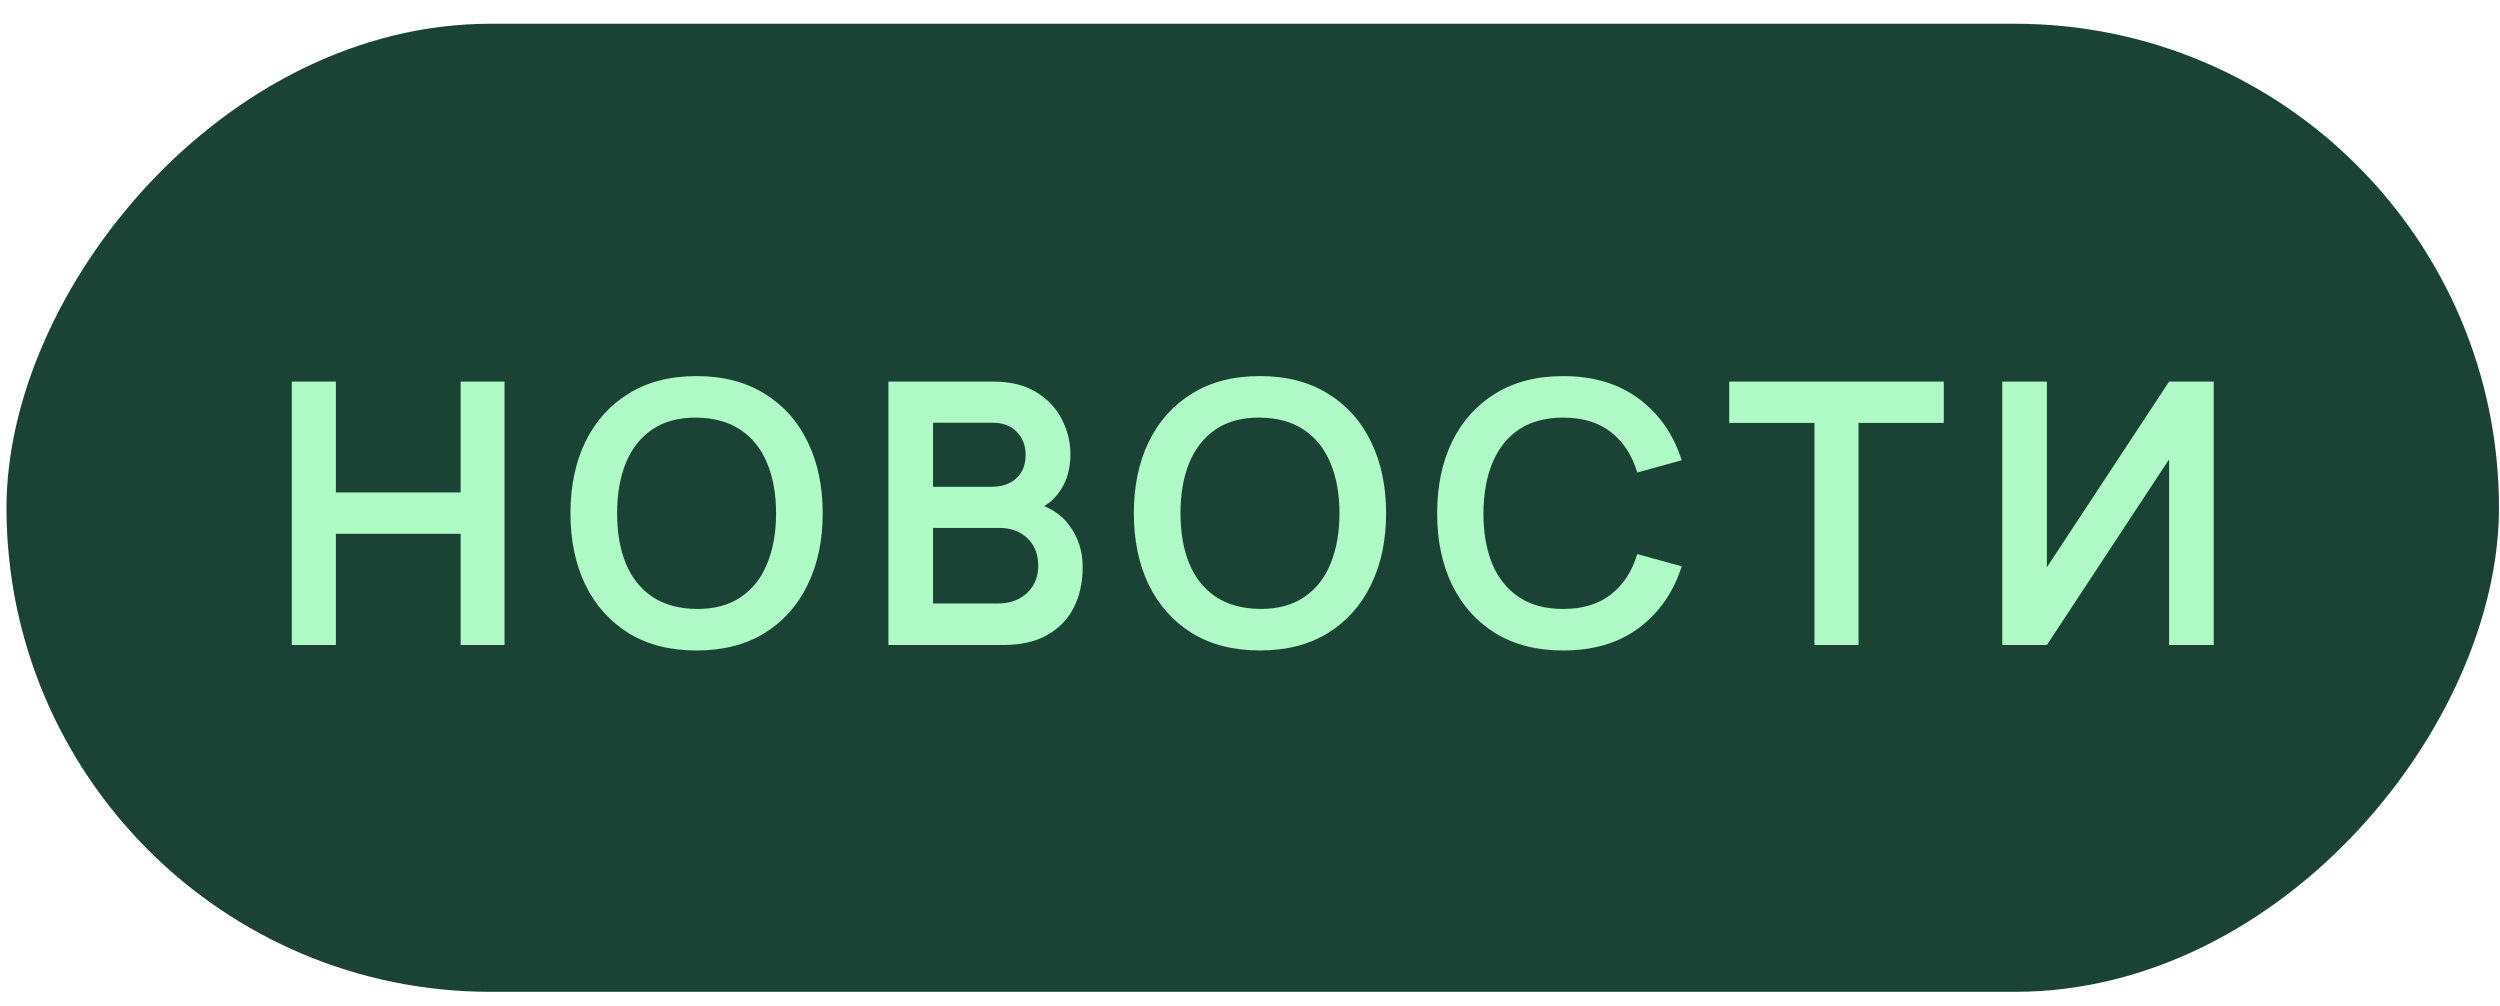
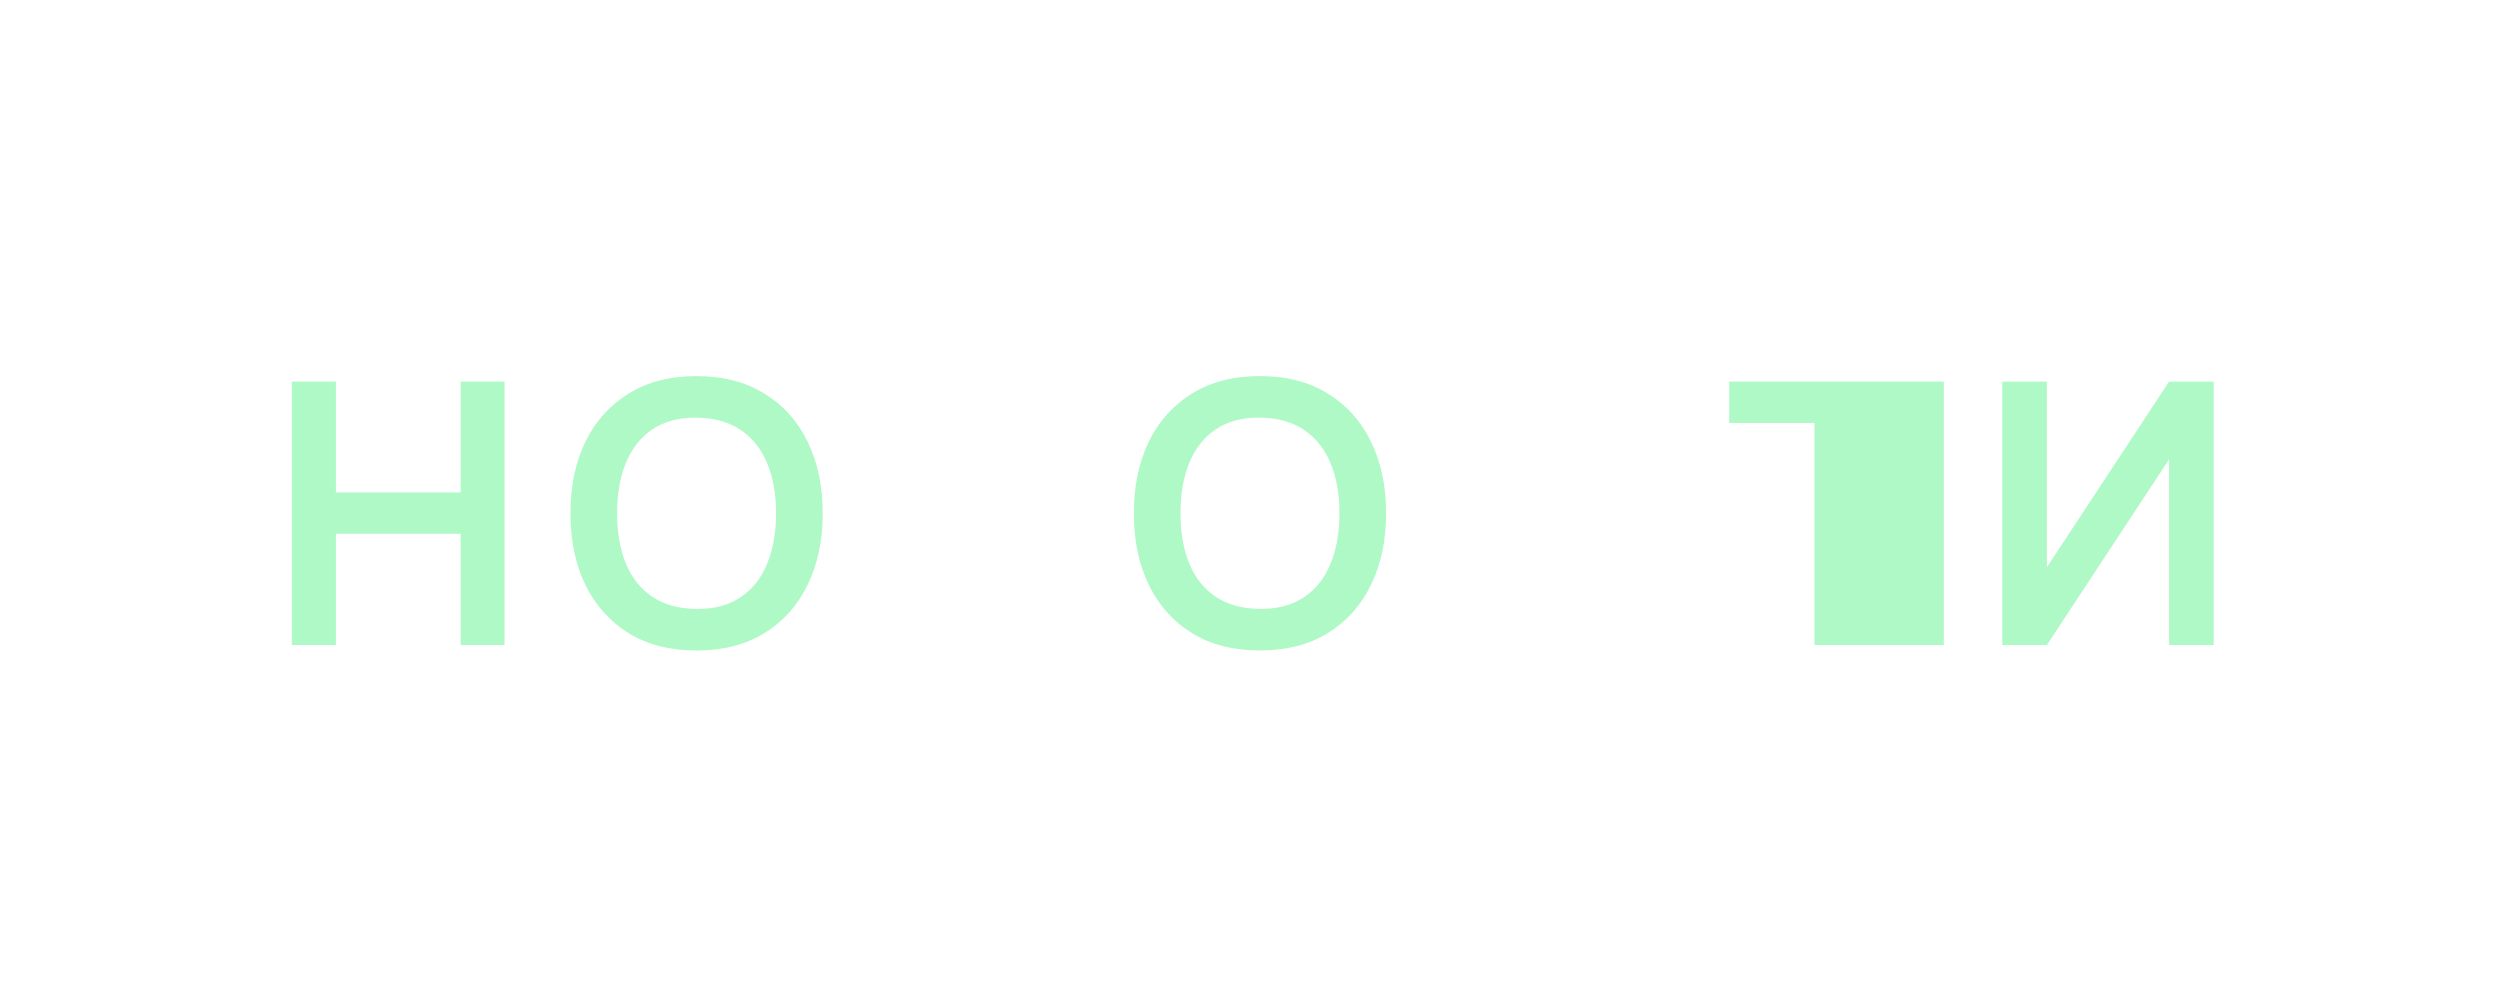
<svg xmlns="http://www.w3.org/2000/svg" width="82" height="33" viewBox="0 0 82 33" fill="none">
-   <rect width="81.753" height="31.753" rx="15.877" transform="matrix(1 0 0 -1 0.213 32.532)" fill="#1A4335" />
  <path d="M72.61 21.156H71.146V15.066L67.138 21.156H65.674V12.516H67.138V18.606L71.146 12.516H72.61V21.156Z" fill="#AFF9C6" />
-   <path d="M59.514 21.156V13.872H56.718V12.516H63.756V13.872H60.96V21.156H59.514Z" fill="#AFF9C6" />
-   <path d="M51.272 21.336C50.408 21.336 49.668 21.148 49.052 20.772C48.436 20.392 47.962 19.864 47.63 19.188C47.302 18.512 47.138 17.728 47.138 16.836C47.138 15.944 47.302 15.16 47.63 14.484C47.962 13.808 48.436 13.282 49.052 12.906C49.668 12.526 50.408 12.336 51.272 12.336C52.268 12.336 53.098 12.586 53.762 13.086C54.426 13.582 54.892 14.252 55.16 15.096L53.702 15.498C53.534 14.934 53.248 14.494 52.844 14.178C52.44 13.858 51.916 13.698 51.272 13.698C50.692 13.698 50.208 13.828 49.82 14.088C49.436 14.348 49.146 14.714 48.95 15.186C48.758 15.654 48.66 16.204 48.656 16.836C48.656 17.468 48.752 18.02 48.944 18.492C49.14 18.96 49.432 19.324 49.82 19.584C50.208 19.844 50.692 19.974 51.272 19.974C51.916 19.974 52.44 19.814 52.844 19.494C53.248 19.174 53.534 18.734 53.702 18.174L55.16 18.576C54.892 19.42 54.426 20.092 53.762 20.592C53.098 21.088 52.268 21.336 51.272 21.336Z" fill="#AFF9C6" />
+   <path d="M59.514 21.156V13.872H56.718V12.516H63.756V13.872V21.156H59.514Z" fill="#AFF9C6" />
  <path d="M41.324 21.335C40.46 21.335 39.72 21.147 39.104 20.771C38.488 20.391 38.014 19.863 37.682 19.187C37.354 18.511 37.19 17.727 37.19 16.835C37.19 15.943 37.354 15.159 37.682 14.483C38.014 13.807 38.488 13.281 39.104 12.905C39.72 12.525 40.46 12.335 41.324 12.335C42.188 12.335 42.928 12.525 43.544 12.905C44.164 13.281 44.638 13.807 44.966 14.483C45.298 15.159 45.464 15.943 45.464 16.835C45.464 17.727 45.298 18.511 44.966 19.187C44.638 19.863 44.164 20.391 43.544 20.771C42.928 21.147 42.188 21.335 41.324 21.335ZM41.324 19.973C41.904 19.977 42.386 19.849 42.77 19.589C43.158 19.329 43.448 18.963 43.64 18.491C43.836 18.019 43.934 17.467 43.934 16.835C43.934 16.203 43.836 15.655 43.64 15.191C43.448 14.723 43.158 14.359 42.77 14.099C42.386 13.839 41.904 13.705 41.324 13.697C40.744 13.693 40.262 13.821 39.878 14.081C39.494 14.341 39.204 14.707 39.008 15.179C38.816 15.651 38.72 16.203 38.72 16.835C38.72 17.467 38.816 18.017 39.008 18.485C39.2 18.949 39.488 19.311 39.872 19.571C40.26 19.831 40.744 19.965 41.324 19.973Z" fill="#AFF9C6" />
-   <path d="M29.14 21.156V12.516H32.566C33.15 12.516 33.628 12.634 34 12.87C34.376 13.102 34.654 13.4 34.834 13.764C35.018 14.128 35.11 14.504 35.11 14.892C35.11 15.368 34.996 15.772 34.768 16.104C34.544 16.436 34.238 16.66 33.85 16.776V16.476C34.394 16.6 34.806 16.858 35.086 17.25C35.37 17.642 35.512 18.088 35.512 18.588C35.512 19.1 35.414 19.548 35.218 19.932C35.022 20.316 34.73 20.616 34.342 20.832C33.958 21.048 33.482 21.156 32.914 21.156H29.14ZM30.604 19.794H32.734C32.986 19.794 33.212 19.744 33.412 19.644C33.612 19.54 33.768 19.396 33.88 19.212C33.996 19.024 34.054 18.802 34.054 18.546C34.054 18.314 34.004 18.106 33.904 17.922C33.804 17.738 33.658 17.592 33.466 17.484C33.274 17.372 33.044 17.316 32.776 17.316H30.604V19.794ZM30.604 15.966H32.548C32.756 15.966 32.942 15.926 33.106 15.846C33.27 15.766 33.4 15.648 33.496 15.492C33.592 15.336 33.64 15.144 33.64 14.916C33.64 14.616 33.544 14.366 33.352 14.166C33.16 13.966 32.892 13.866 32.548 13.866H30.604V15.966Z" fill="#AFF9C6" />
  <path d="M22.845 21.336C21.981 21.336 21.241 21.148 20.625 20.772C20.009 20.392 19.535 19.864 19.203 19.188C18.875 18.512 18.711 17.728 18.711 16.836C18.711 15.944 18.875 15.16 19.203 14.484C19.535 13.808 20.009 13.282 20.625 12.906C21.241 12.526 21.981 12.336 22.845 12.336C23.709 12.336 24.449 12.526 25.065 12.906C25.685 13.282 26.159 13.808 26.487 14.484C26.819 15.16 26.985 15.944 26.985 16.836C26.985 17.728 26.819 18.512 26.487 19.188C26.159 19.864 25.685 20.392 25.065 20.772C24.449 21.148 23.709 21.336 22.845 21.336ZM22.845 19.974C23.425 19.978 23.907 19.85 24.291 19.59C24.679 19.33 24.969 18.964 25.161 18.492C25.357 18.02 25.455 17.468 25.455 16.836C25.455 16.204 25.357 15.656 25.161 15.192C24.969 14.724 24.679 14.36 24.291 14.1C23.907 13.84 23.425 13.706 22.845 13.698C22.265 13.694 21.783 13.822 21.399 14.082C21.015 14.342 20.725 14.708 20.529 15.18C20.337 15.652 20.241 16.204 20.241 16.836C20.241 17.468 20.337 18.018 20.529 18.486C20.721 18.95 21.009 19.312 21.393 19.572C21.781 19.832 22.265 19.966 22.845 19.974Z" fill="#AFF9C6" />
  <path d="M9.571 21.156V12.516H11.017V16.152H15.109V12.516H16.549V21.156H15.109V17.508H11.017V21.156H9.571Z" fill="#AFF9C6" />
</svg>